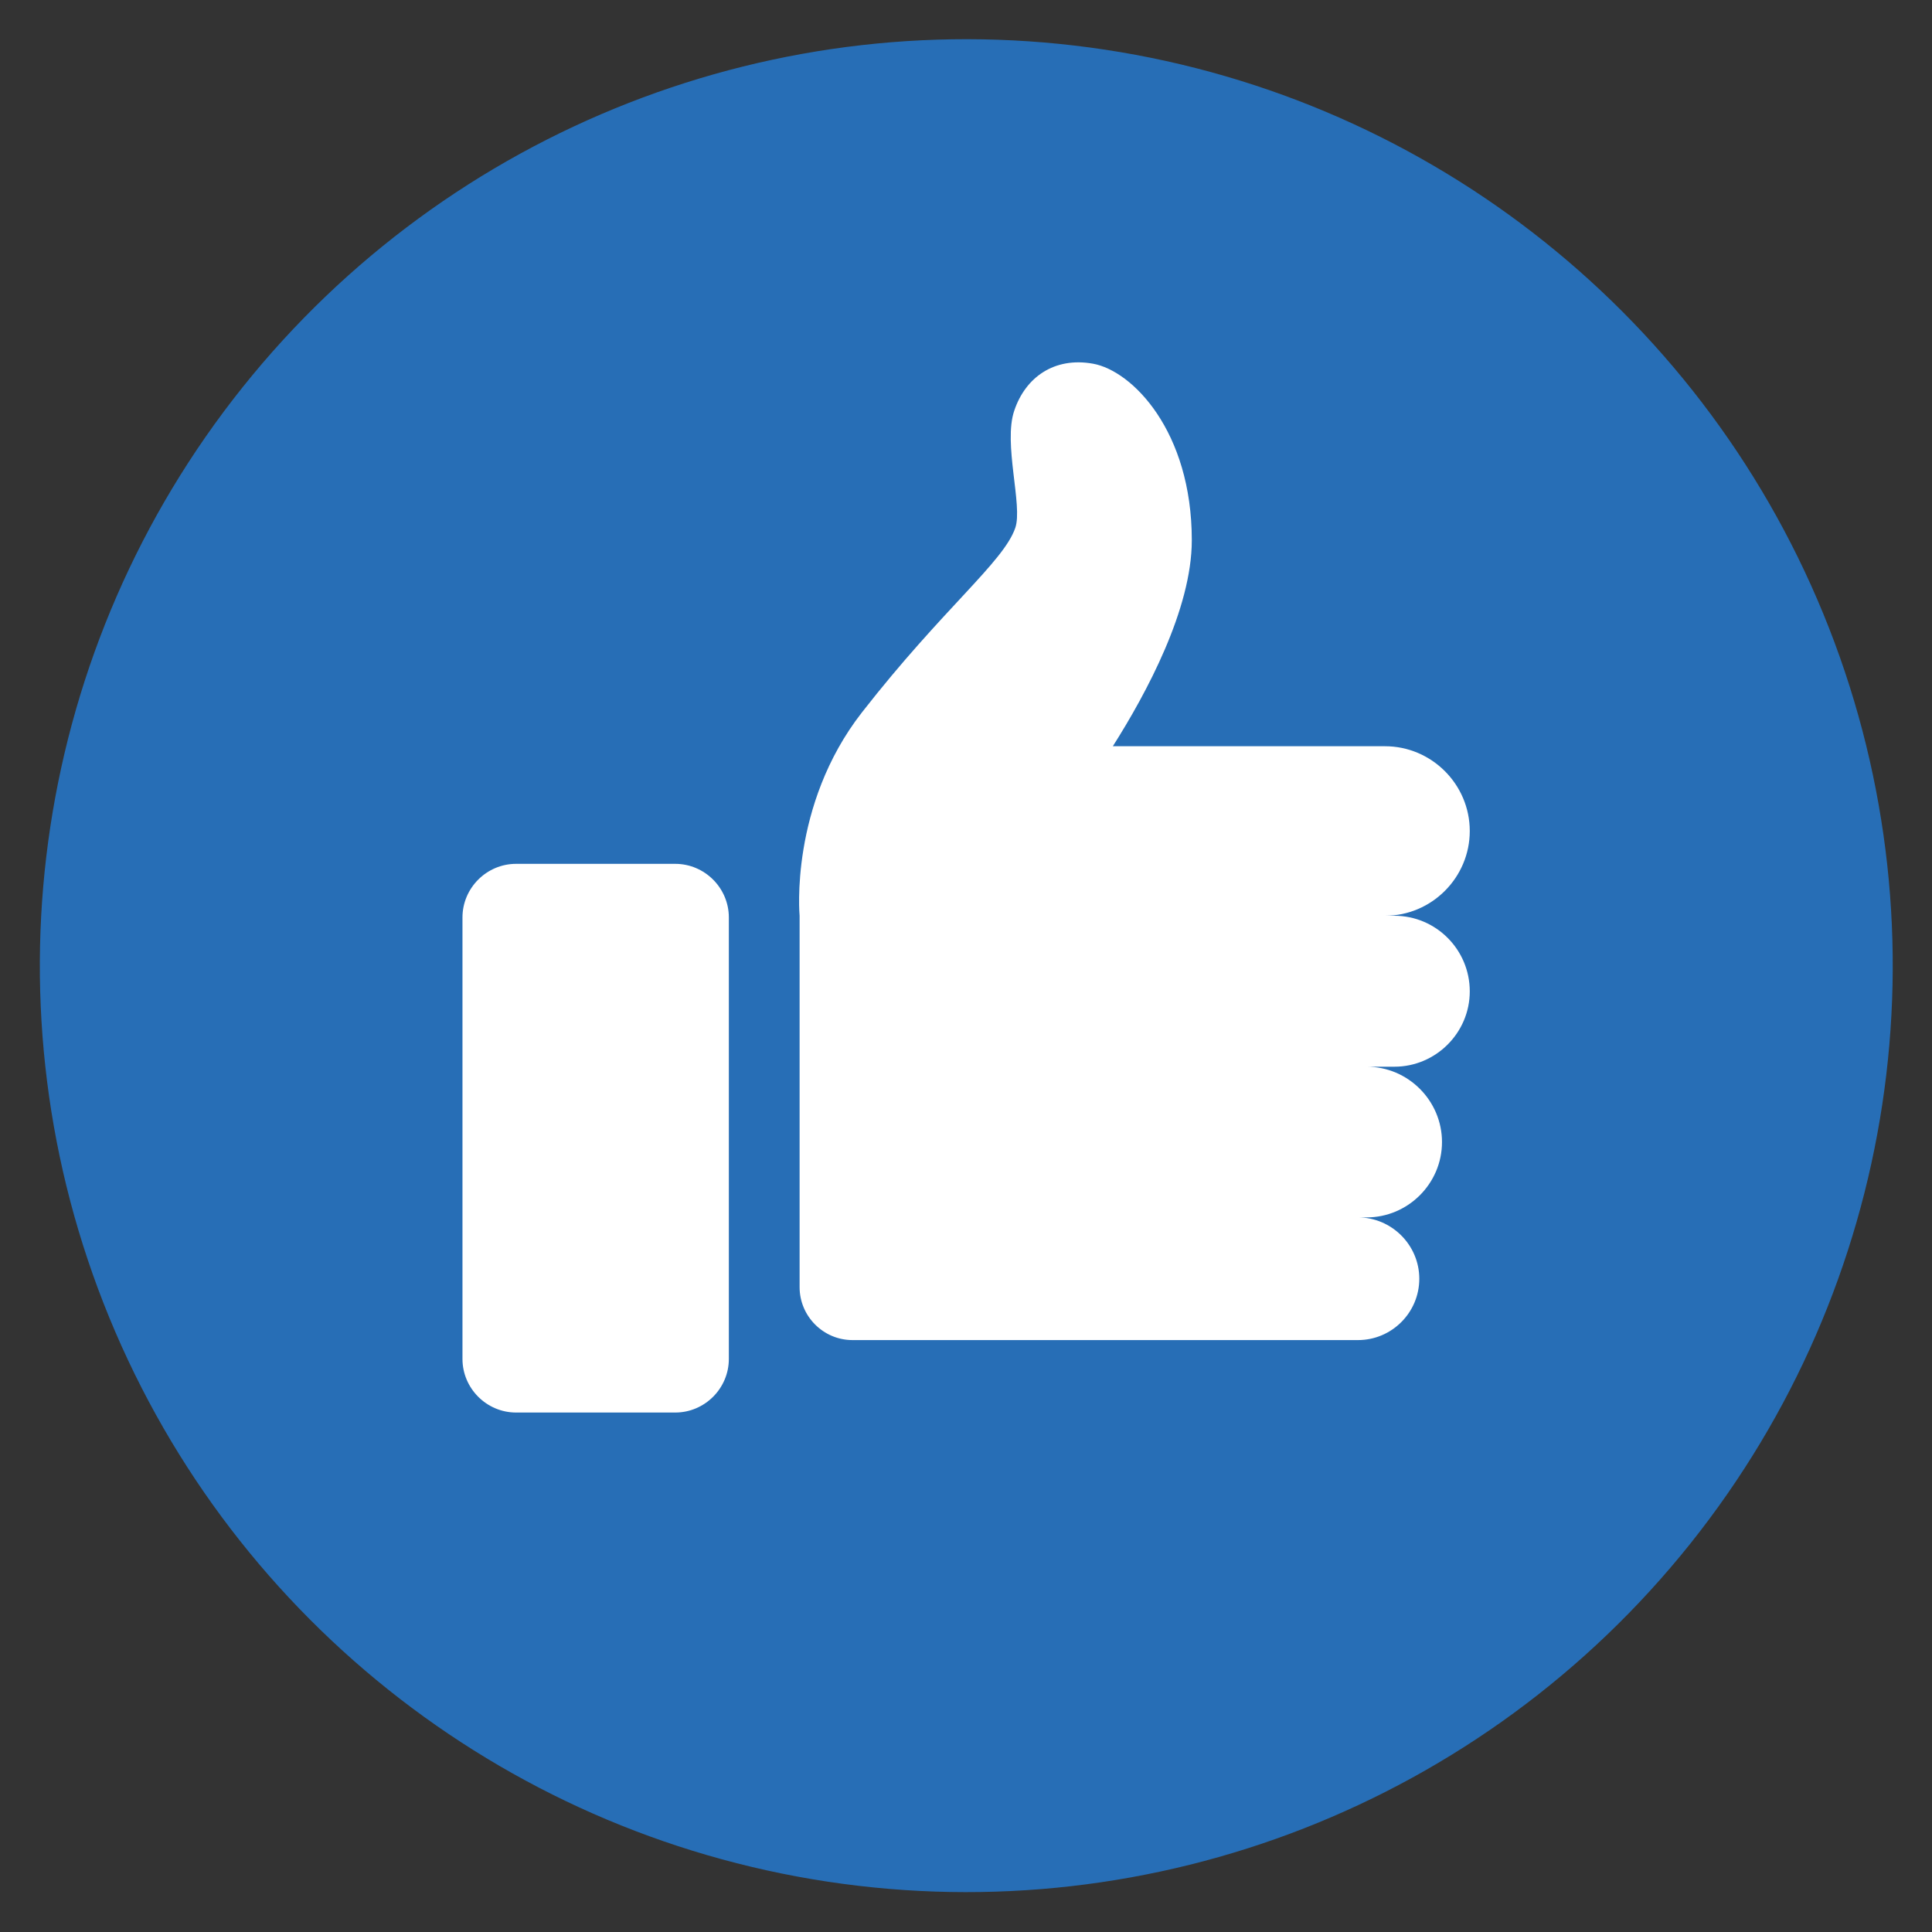
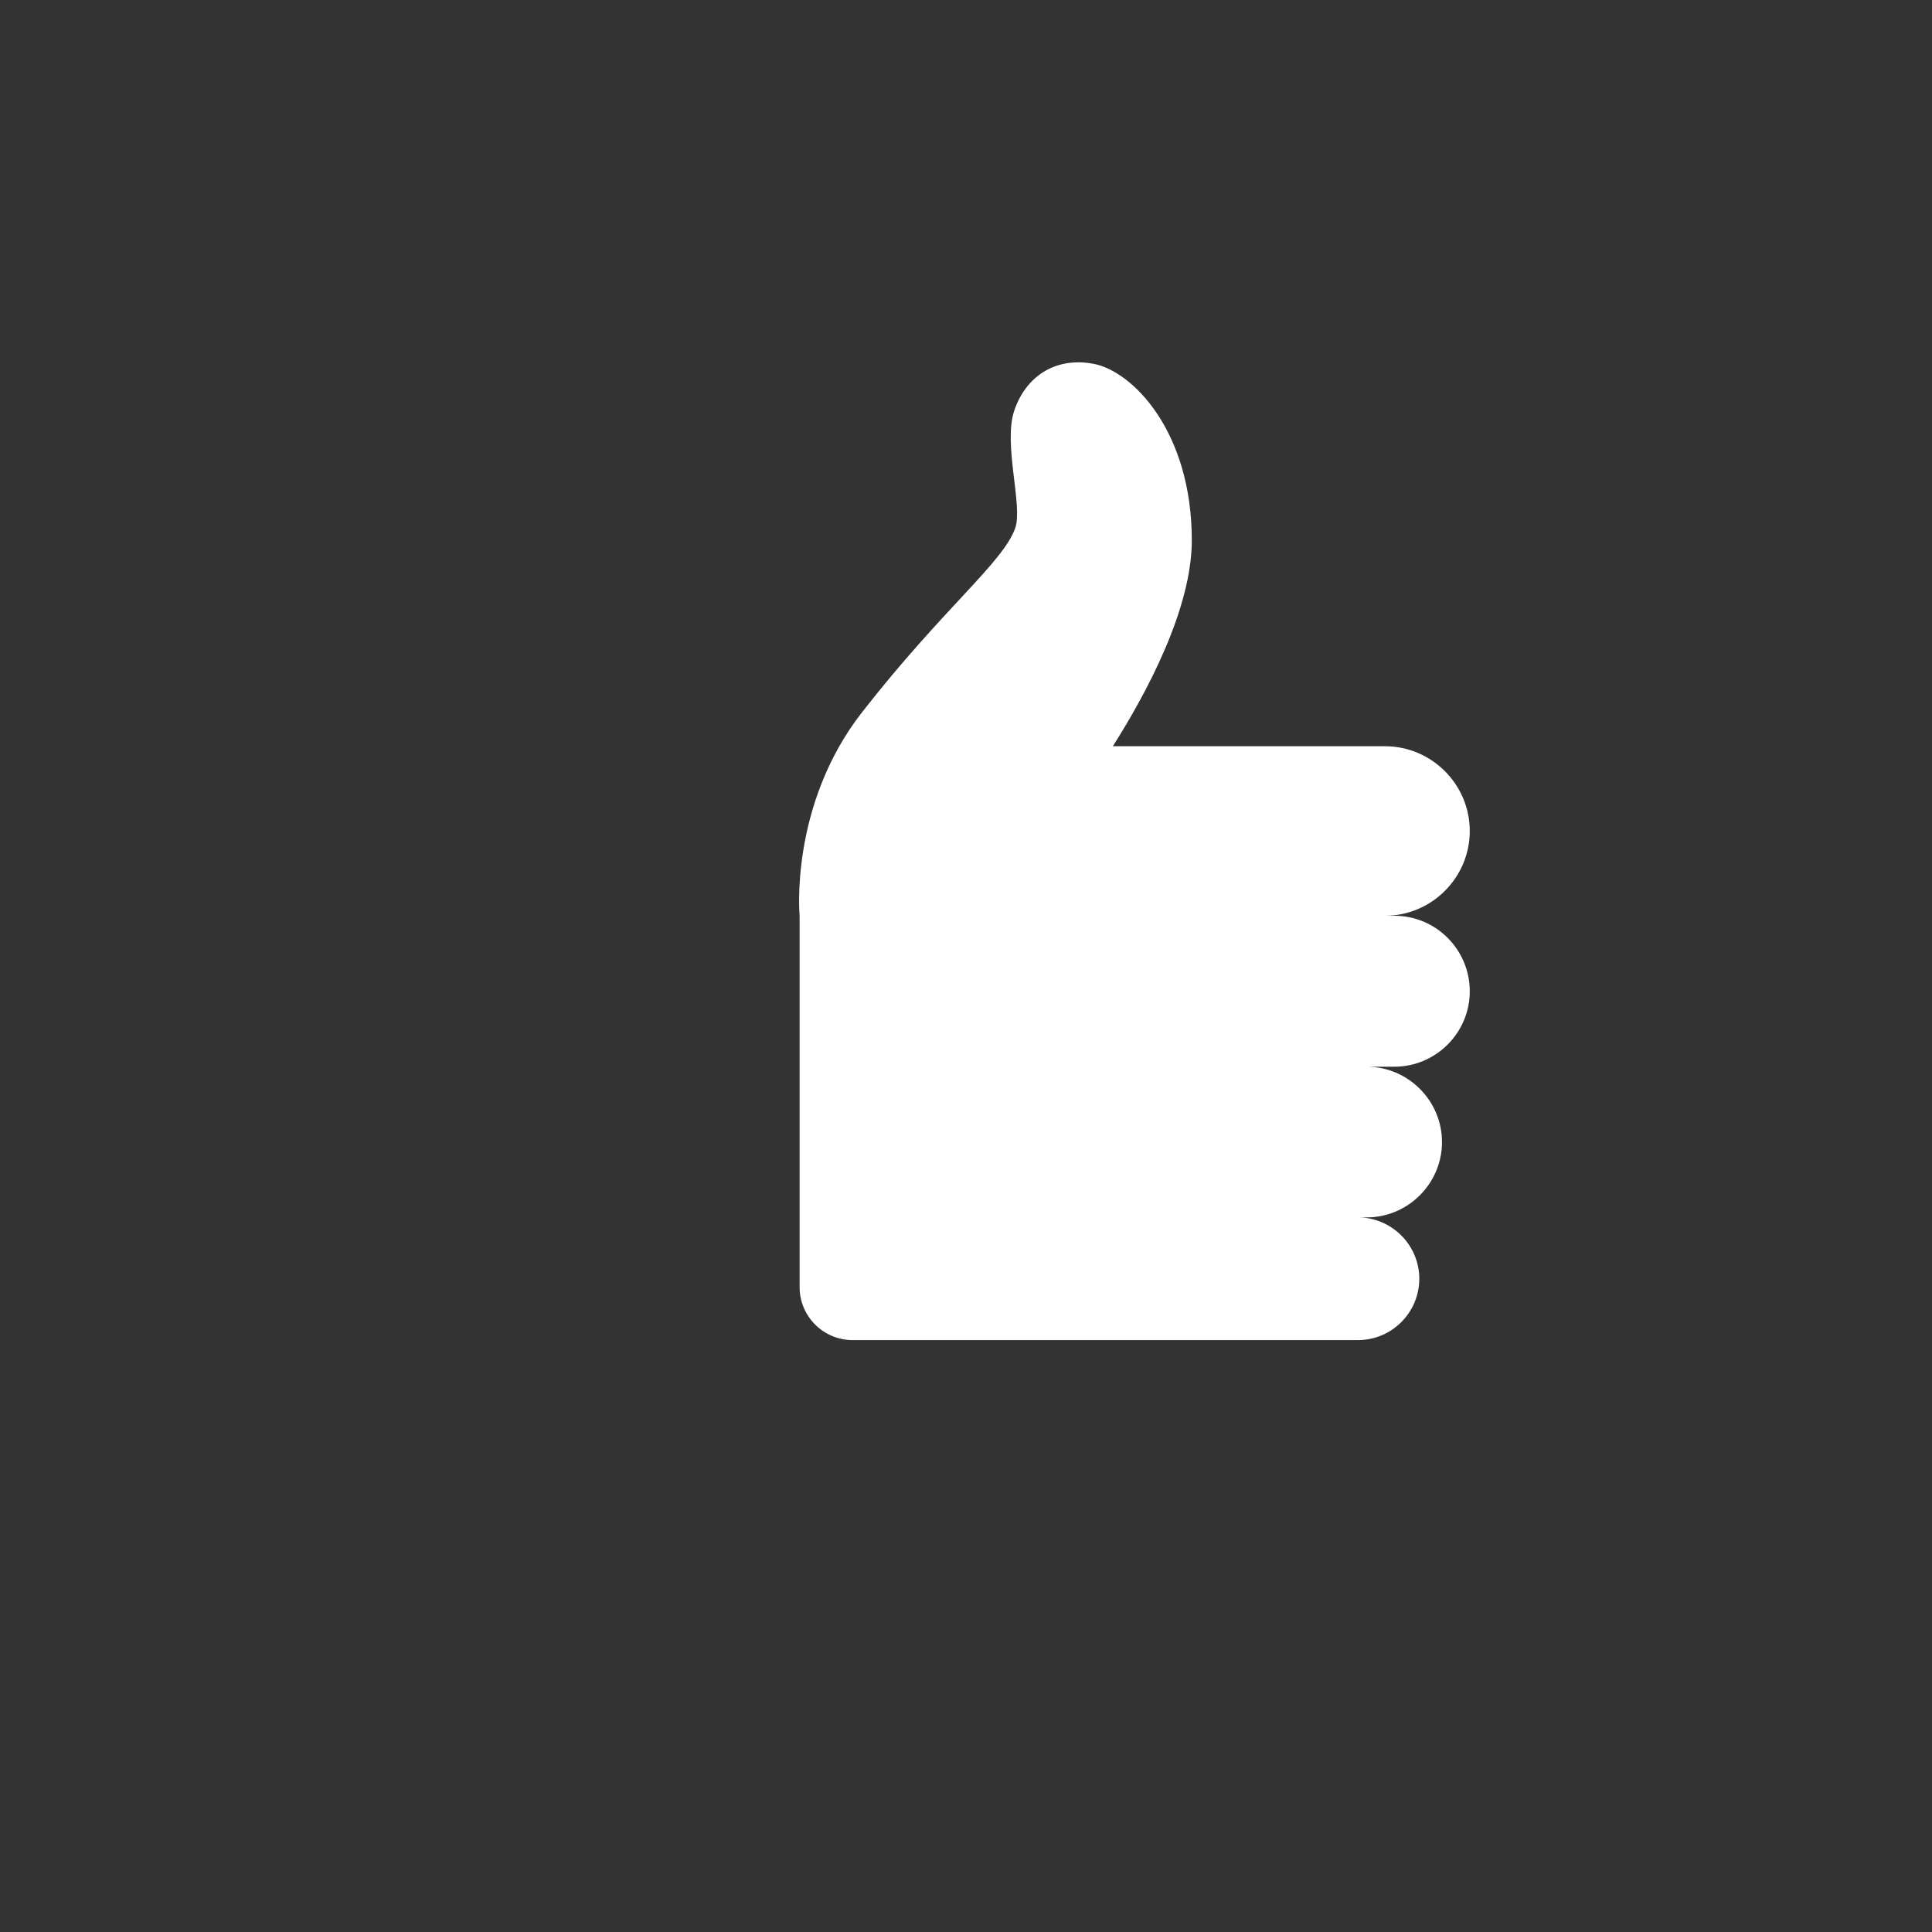
<svg xmlns="http://www.w3.org/2000/svg" version="1.1" id="Layer_1" x="0px" y="0px" viewBox="0 0 80 80" style="enable-background:new 0 0 80 80;" xml:space="preserve">
  <rect x="0" y="0" width="80" height="80" fill="#333333" stroke="none" />
  <style type="text/css">
	.st0{fill:#276EB6;}
	.st1{fill:#FFFFFF;}
</style>
  <g>
-     <ellipse transform="matrix(0.15 -0.989 0.989 0.15 -5.548 73.546)" class="st0" cx="40" cy="40" rx="38.35" ry="38.35" />
    <g>
-       <path class="st1" d="M27.96,35.77h-6.59c-1.22,0-2.22,1-2.22,2.22v18.28c0,1.22,1,2.22,2.22,2.22h6.59c1.22,0,2.22-1,2.22-2.22    V37.99C30.18,36.77,29.18,35.77,27.96,35.77z" />
      <path class="st1" d="M57.74,37.92h-0.39c1.93,0,3.51-1.58,3.51-3.51c0-1.93-1.58-3.51-3.51-3.51H46.08    c1.39-2.19,3.27-5.68,3.27-8.53c0-4.52-2.47-7.02-4.09-7.31c-1.61-0.29-2.8,0.57-3.26,1.94c-0.47,1.36,0.36,3.94,0.04,4.86    c-0.49,1.42-2.98,3.32-6.35,7.64c-3.01,3.86-2.58,8.42-2.58,8.42v6.24v6.24v2.9c0,1.2,0.98,2.19,2.19,2.19h20.93    c1.4,0,2.54-1.14,2.54-2.54c0-1.4-1.15-2.54-2.54-2.54h0.36c1.71,0,3.12-1.4,3.12-3.12c0-1.71-1.4-3.12-3.12-3.12h1.15    c1.71,0,3.12-1.4,3.12-3.12C60.86,39.32,59.46,37.92,57.74,37.92z" />
    </g>
  </g>
</svg>